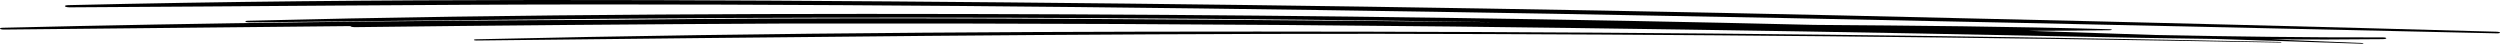
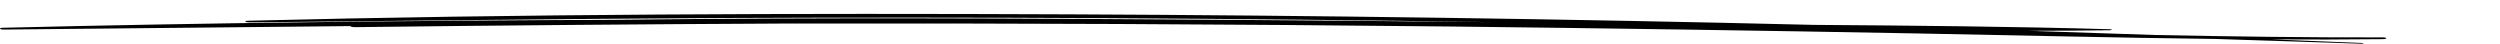
<svg xmlns="http://www.w3.org/2000/svg" viewBox="0 0 1046.13 18.29">
  <g id="Layer_2" data-name="Layer 2">
    <g id="Content">
-       <path d="M253.05,1.86c-74.76,0-149.2.83-223.85,1.21-2.31,0-2.9-.87-.55-.92C158-.91,290.92-.14,421.26,1q199.9,1.82,399.33,6.62,112.17,2.52,224.09,5.65c1.92.06,2,.73,0,.68C781.17,8.12,517.38,1.93,253.05,1.86Z" />
-       <path d="M199.12,16.45c123.67-2.88,249.3-3.43,374-3.19q190.63.38,381,4.29c.77,0,.77.28,0,.26q-188.64-3.42-377.72-3.66c-126-.07-251.32,1.44-377,2.8C198.17,17,197.86,16.48,199.12,16.45Z" />
      <path d="M1.23,11.61c85-2.06,170.76-3,256.6-3.33,84.39-1,169.58-.6,253.87,0q57,.39,113.9,1Q463.15,6.79,300.53,7.54C235,7.87,169.64,8.75,104.18,9.36c-1.7,0-2.13-.64-.4-.68C217.51,5.81,333.44,5.52,448.2,6q155.54.69,310.88,4.41c41.35.3,82.85.66,123.69,1.82,1.21,0,1.21.41,0,.42q-16.89.23-33.93.24,26.61.83,53.16,1.76c31.68.63,63.37,1.06,95,1,2.1,0,2.05.7,0,.73q-23.37.26-46.73.1,19.11.73,38.22,1.52c.77,0,.6.33-.19.3q-30.54-1.05-61.12-2C885.6,15.8,844,14.76,802.43,14q-97.2-1.8-194.53-2.9Q468,9.61,328.16,9.85q-89.8.42-179.61,1.51c-1.18,0-1.87-.21-1.94-.44q-72.47.71-144.92,1.45C-.22,12.39-.7,11.65,1.23,11.61Z" />
    </g>
  </g>
</svg>